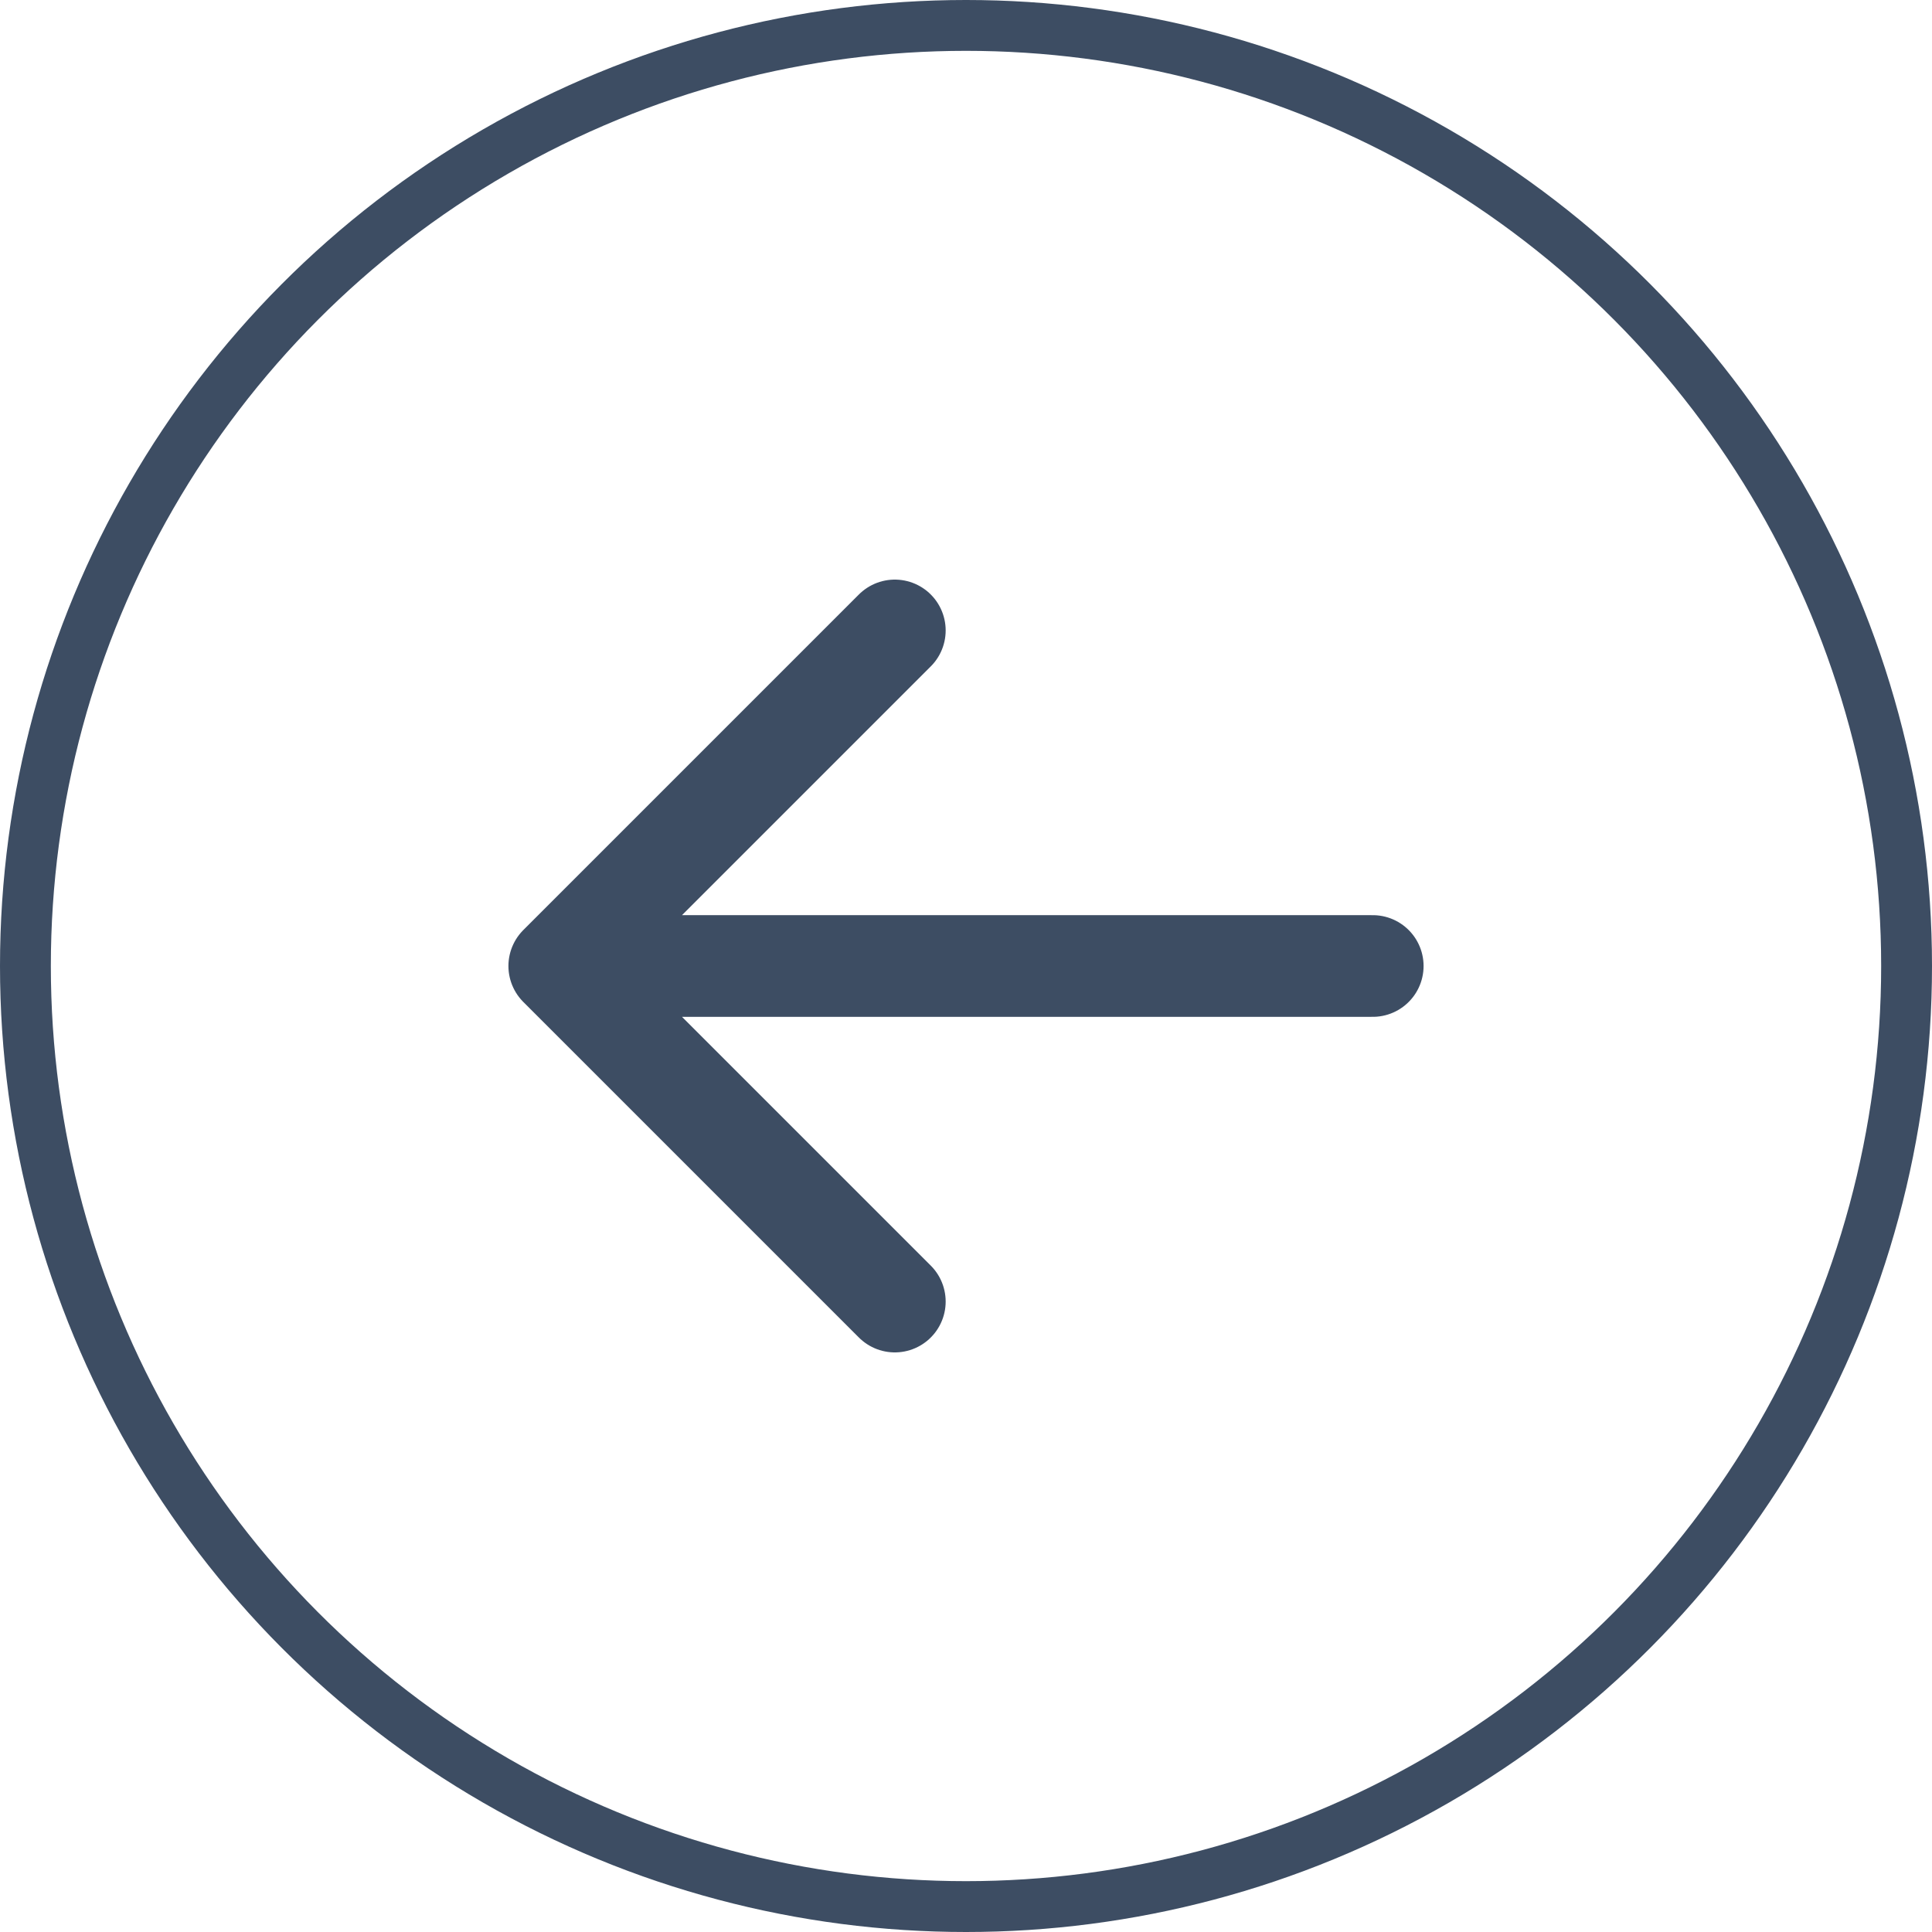
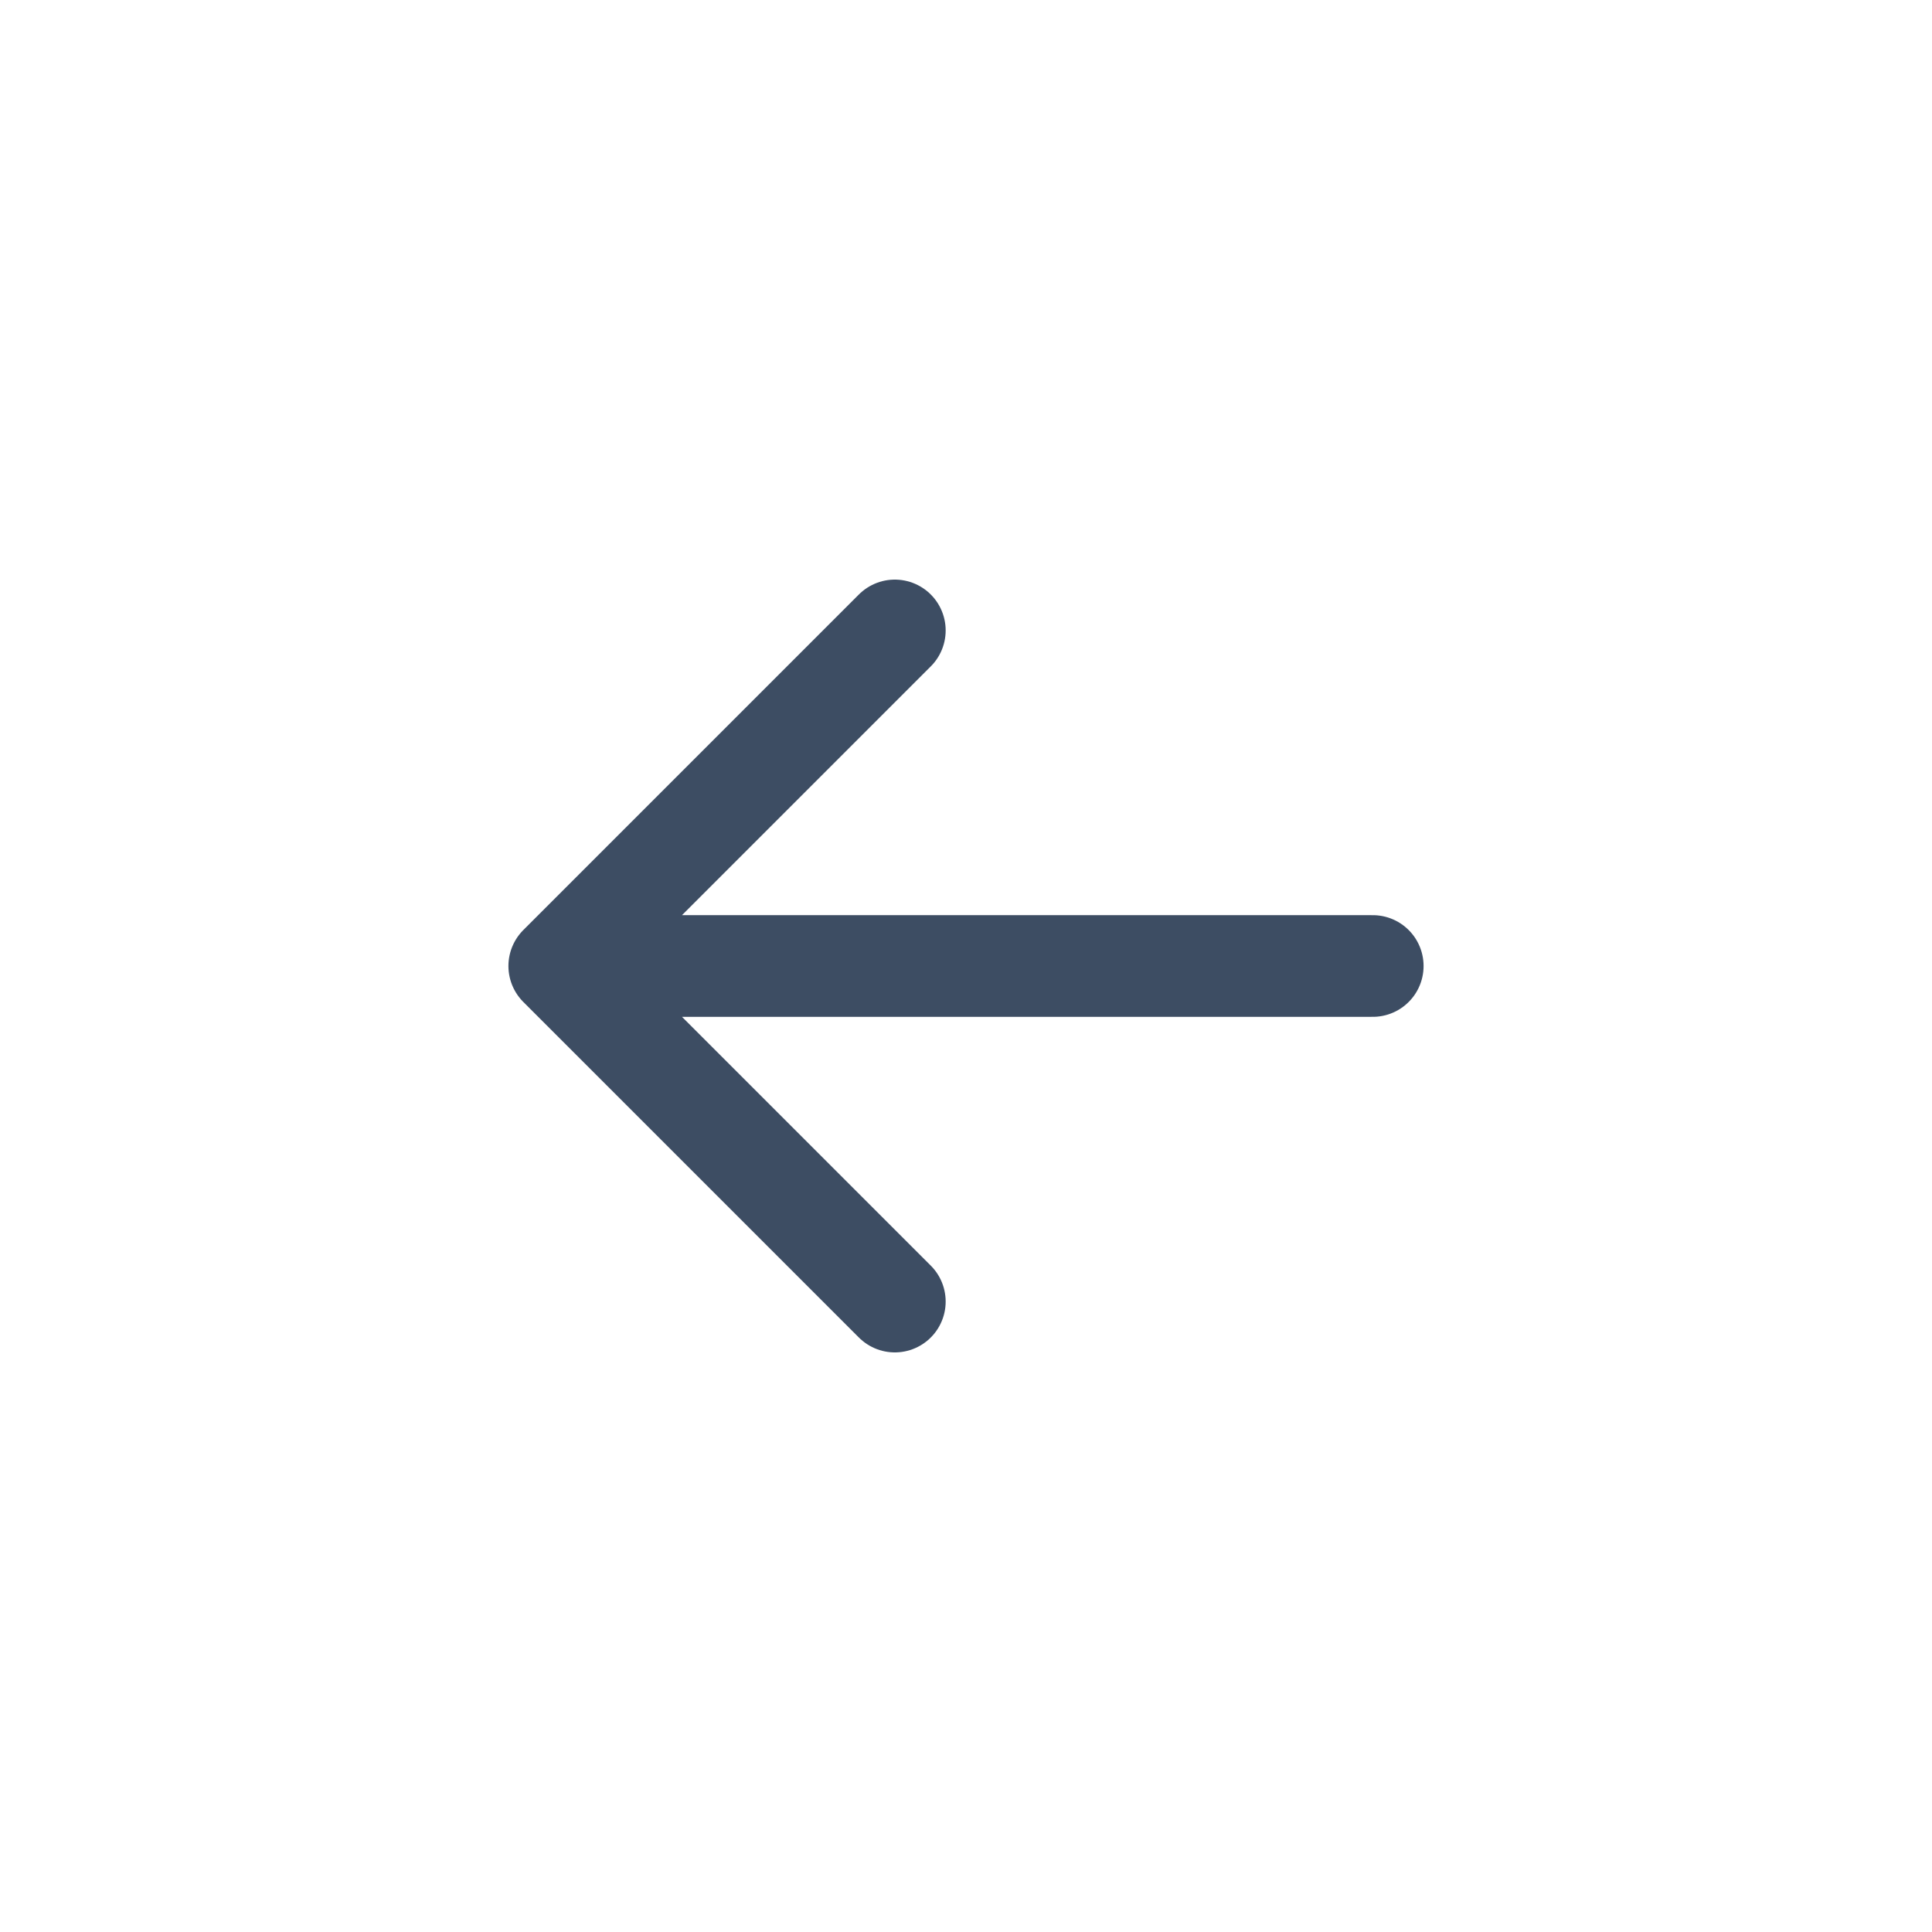
<svg xmlns="http://www.w3.org/2000/svg" version="1.1" viewBox="0 0 38 38">
  <defs>
    <style>
      .cls-1, .cls-2 {
        fill: none;
        stroke: #3d4d63;
      }

      .cls-2 {
        stroke-linecap: round;
        stroke-linejoin: round;
        stroke-width: 2px;
      }
    </style>
  </defs>
  <g>
    <g id="Layer_1">
      <g>
-         <circle class="cls-1" cx="19" cy="19" r="18.5" />
        <path class="cls-2" d="M27,19H11M11,19l6.6,6.6M11,19l6.6-6.6" />
      </g>
    </g>
  </g>
</svg>